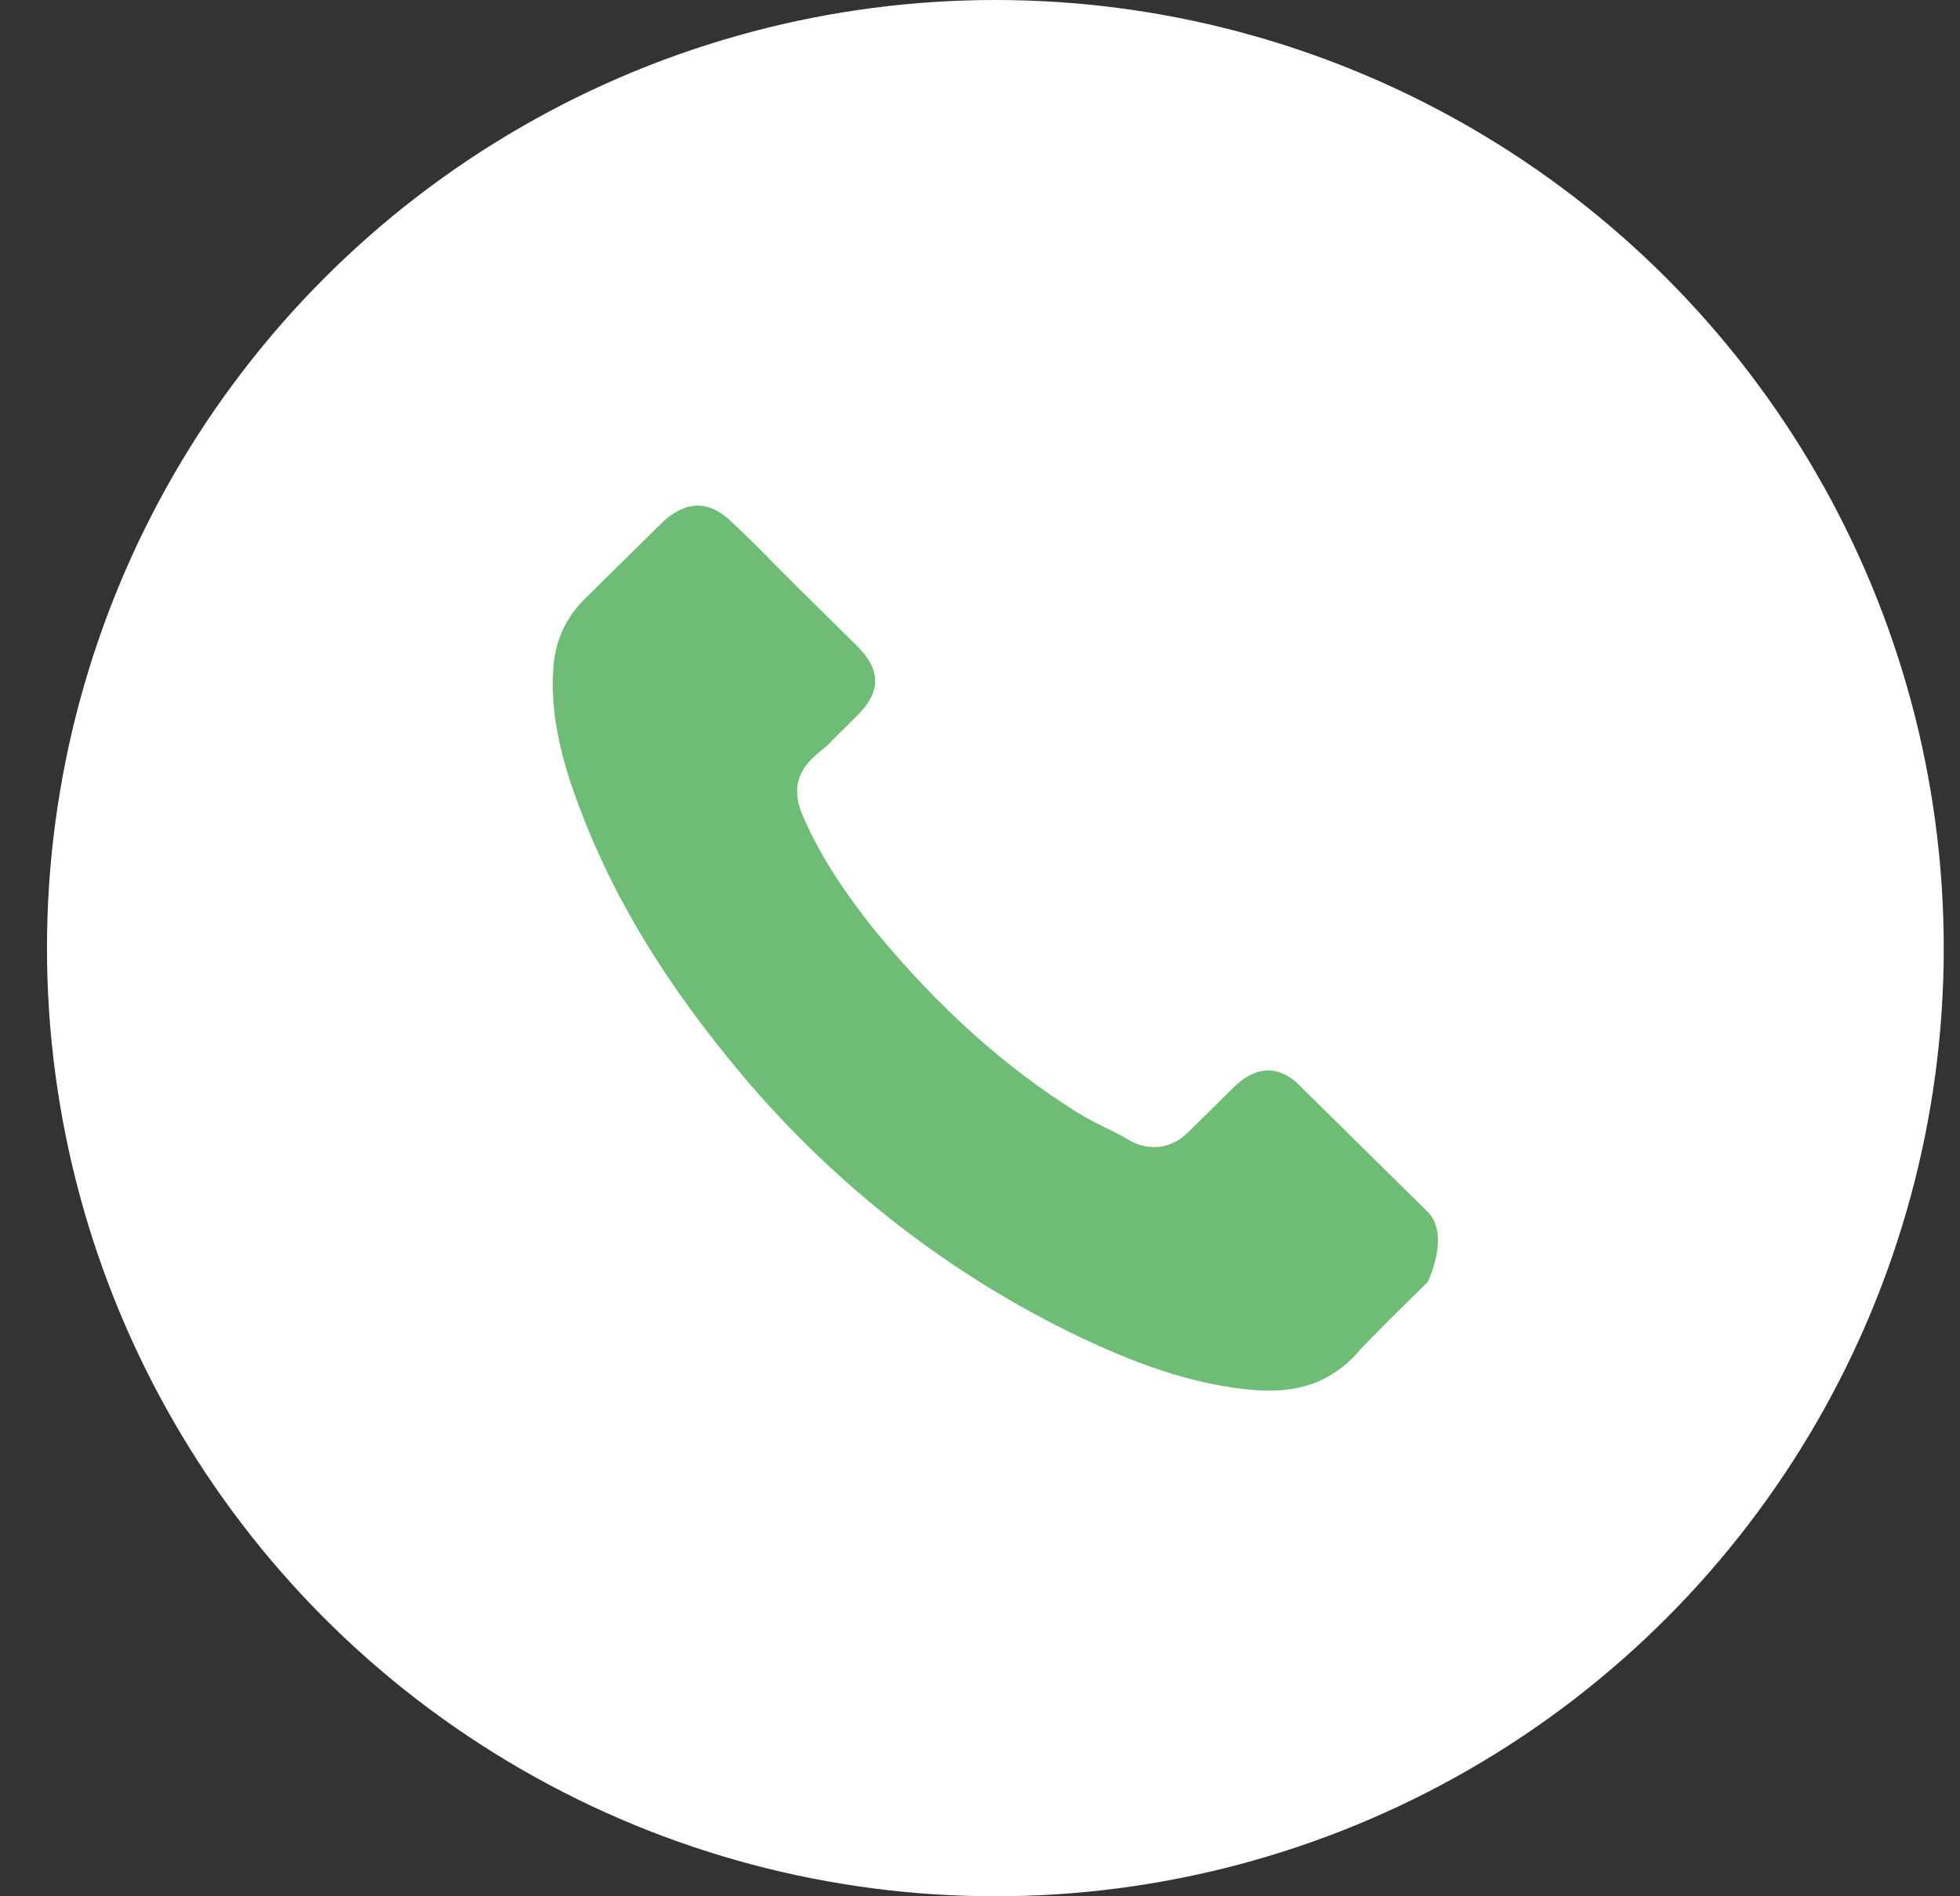
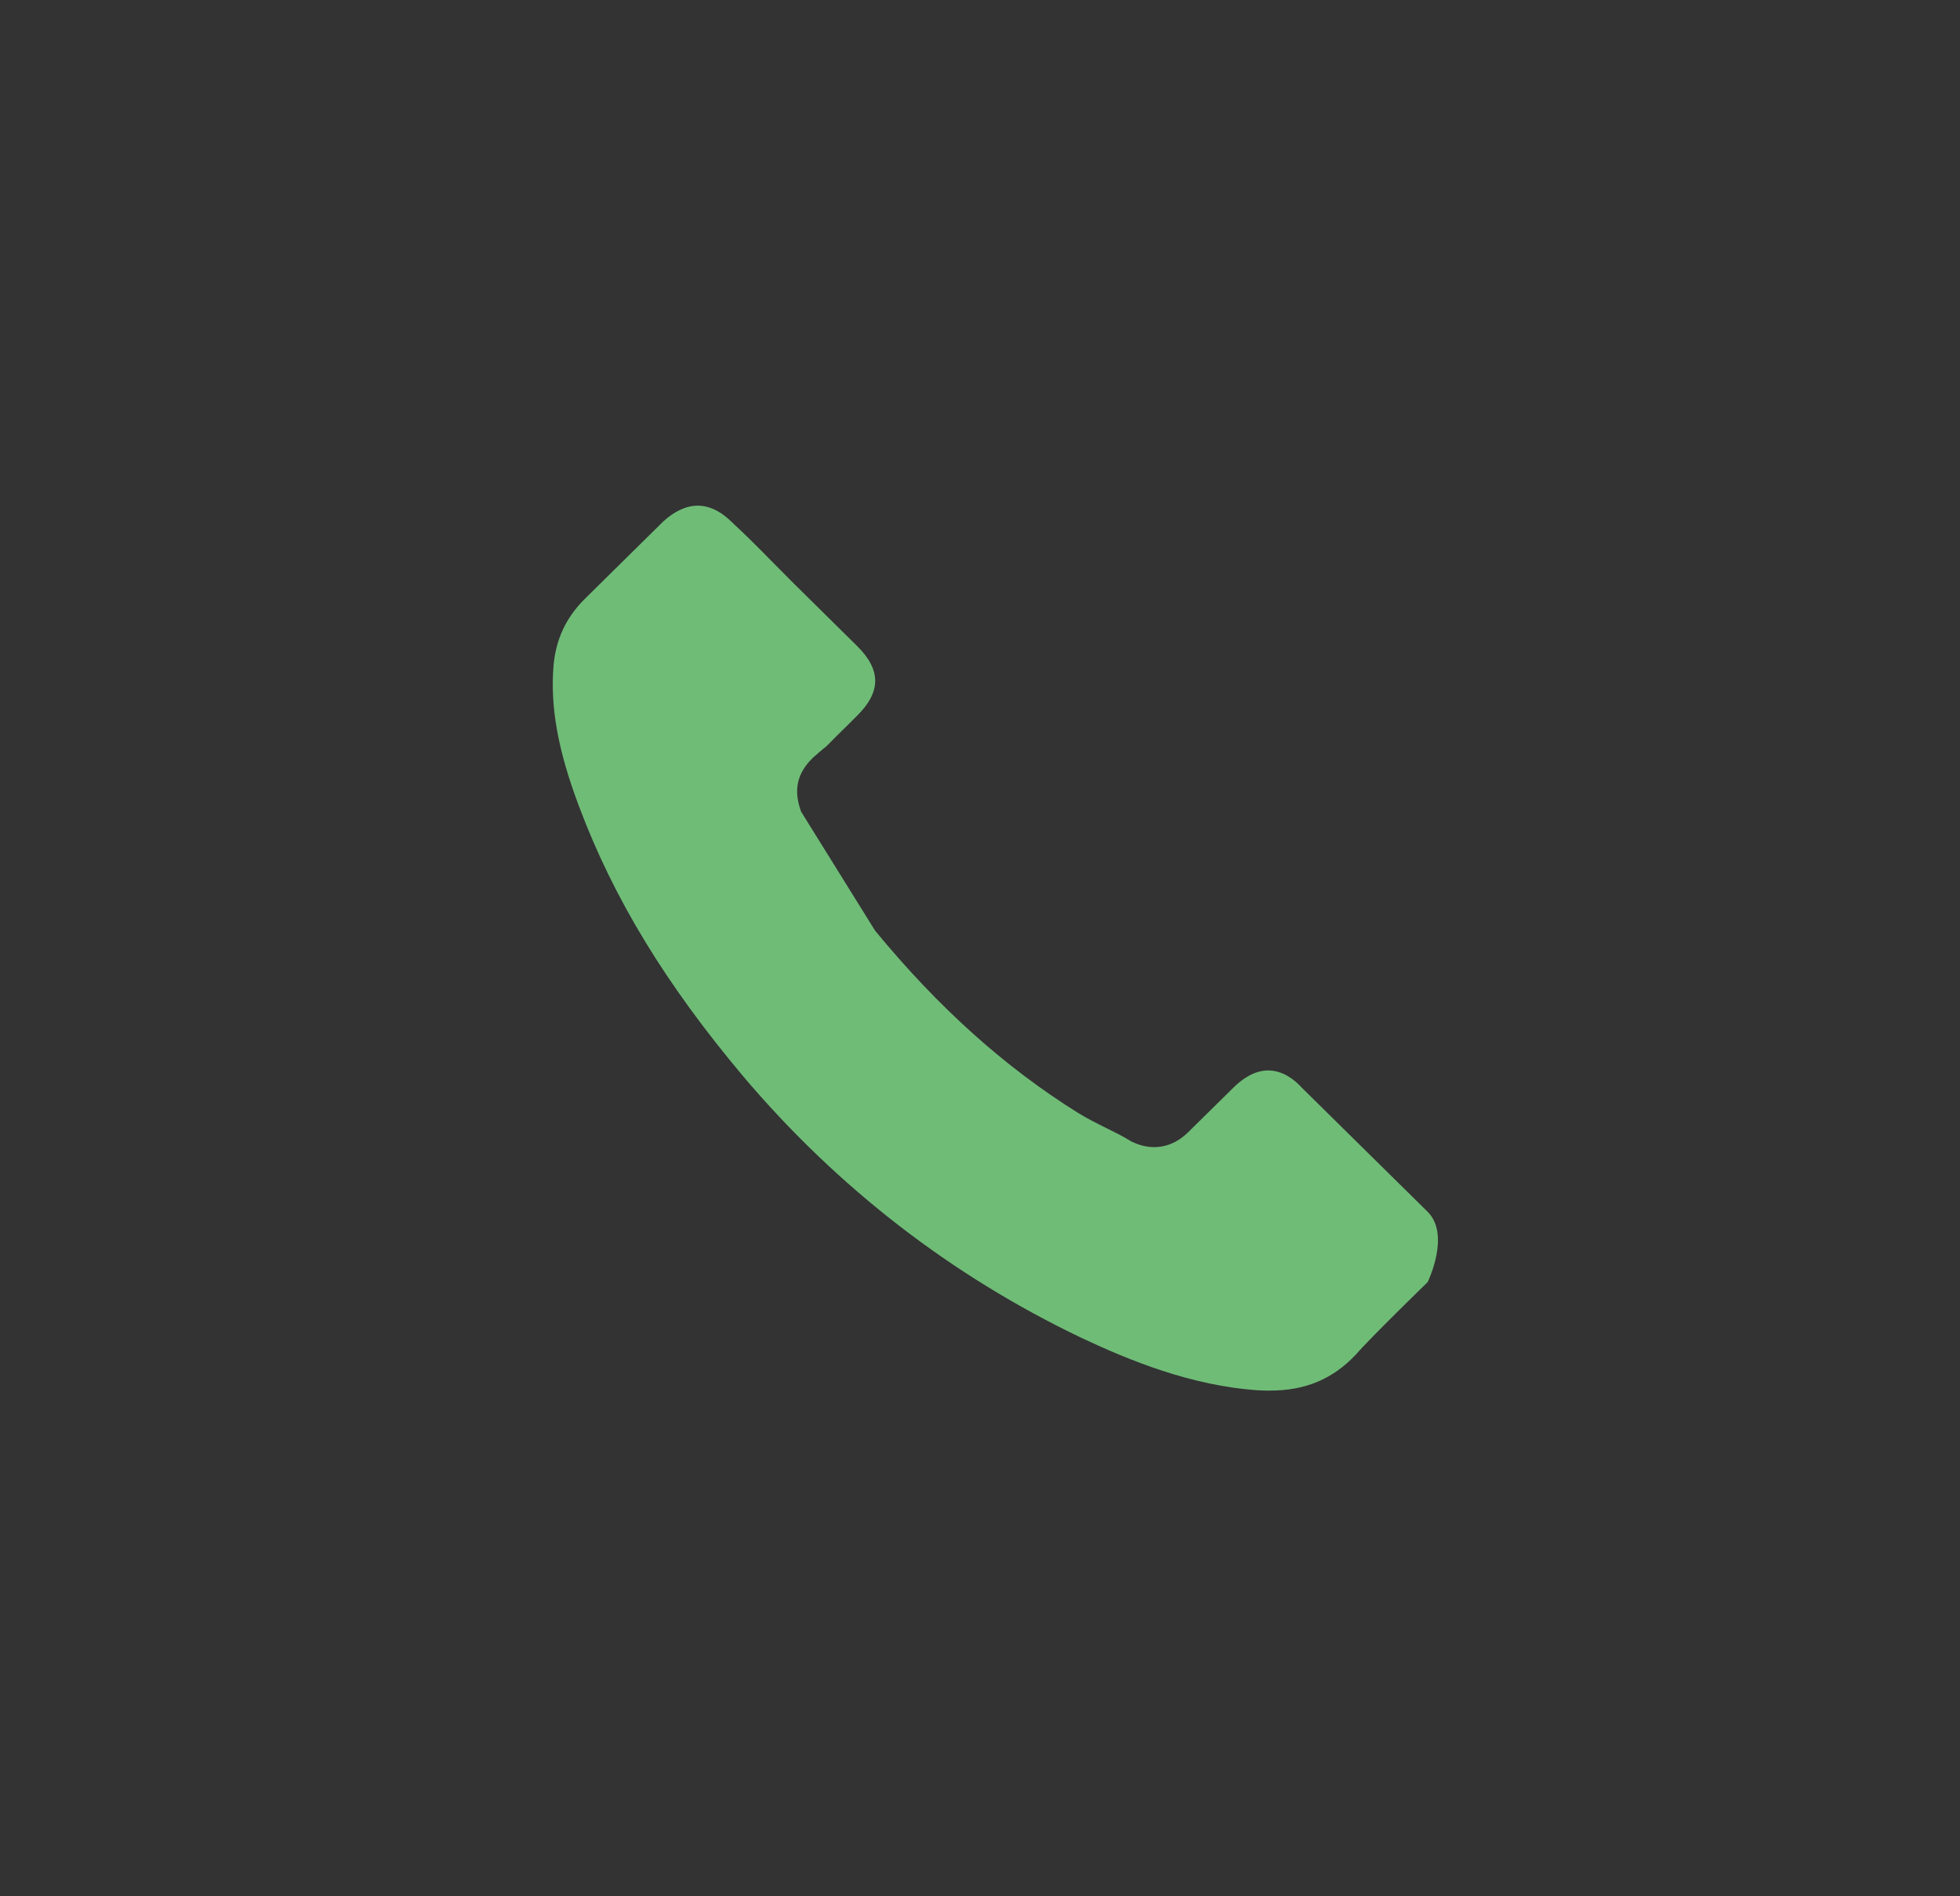
<svg xmlns="http://www.w3.org/2000/svg" width="31" height="30" viewBox="0 0 31 30" fill="none">
  <rect x="0" y="0" width="31" height="30" fill="#333333" stroke="none" />
-   <circle cx="15.743" cy="15" r="15" fill="white" />
-   <path d="M22.58 20.284C22.58 20.284 21.666 21.172 21.442 21.433C21.077 21.818 20.647 22 20.083 22C20.029 22 19.971 22 19.917 21.996C18.843 21.929 17.846 21.515 17.097 21.162C15.052 20.184 13.255 18.797 11.763 17.038C10.53 15.572 9.706 14.217 9.16 12.762C8.824 11.874 8.701 11.182 8.755 10.529C8.792 10.112 8.954 9.766 9.254 9.47L10.487 8.253C10.664 8.089 10.852 8 11.036 8C11.264 8 11.448 8.136 11.564 8.25C11.568 8.253 11.571 8.257 11.575 8.26C11.795 8.464 12.005 8.674 12.225 8.899C12.337 9.013 12.453 9.127 12.569 9.245L13.555 10.219C13.938 10.597 13.938 10.946 13.555 11.324C13.45 11.428 13.349 11.531 13.245 11.631C12.941 11.938 13.179 11.703 12.865 11.981C12.858 11.988 12.851 11.991 12.847 11.998C12.536 12.305 12.594 12.605 12.659 12.808C12.663 12.819 12.666 12.83 12.67 12.84C12.926 13.454 13.288 14.032 13.837 14.72L13.841 14.724C14.838 15.936 15.89 16.882 17.05 17.606C17.199 17.698 17.35 17.773 17.495 17.845C17.625 17.909 17.748 17.97 17.853 18.034C17.867 18.041 17.882 18.052 17.896 18.059C18.019 18.119 18.135 18.148 18.254 18.148C18.554 18.148 18.742 17.962 18.803 17.902L19.512 17.203C19.635 17.081 19.83 16.935 20.058 16.935C20.282 16.935 20.466 17.074 20.578 17.195C20.582 17.199 20.582 17.199 20.585 17.203L22.577 19.168C22.949 19.532 22.58 20.284 22.58 20.284Z" fill="#6FBC77" />
+   <path d="M22.58 20.284C22.58 20.284 21.666 21.172 21.442 21.433C21.077 21.818 20.647 22 20.083 22C20.029 22 19.971 22 19.917 21.996C18.843 21.929 17.846 21.515 17.097 21.162C15.052 20.184 13.255 18.797 11.763 17.038C10.53 15.572 9.706 14.217 9.16 12.762C8.824 11.874 8.701 11.182 8.755 10.529C8.792 10.112 8.954 9.766 9.254 9.47L10.487 8.253C10.664 8.089 10.852 8 11.036 8C11.264 8 11.448 8.136 11.564 8.25C11.568 8.253 11.571 8.257 11.575 8.26C11.795 8.464 12.005 8.674 12.225 8.899C12.337 9.013 12.453 9.127 12.569 9.245L13.555 10.219C13.938 10.597 13.938 10.946 13.555 11.324C13.45 11.428 13.349 11.531 13.245 11.631C12.941 11.938 13.179 11.703 12.865 11.981C12.858 11.988 12.851 11.991 12.847 11.998C12.536 12.305 12.594 12.605 12.659 12.808C12.663 12.819 12.666 12.83 12.67 12.84L13.841 14.724C14.838 15.936 15.89 16.882 17.05 17.606C17.199 17.698 17.35 17.773 17.495 17.845C17.625 17.909 17.748 17.97 17.853 18.034C17.867 18.041 17.882 18.052 17.896 18.059C18.019 18.119 18.135 18.148 18.254 18.148C18.554 18.148 18.742 17.962 18.803 17.902L19.512 17.203C19.635 17.081 19.83 16.935 20.058 16.935C20.282 16.935 20.466 17.074 20.578 17.195C20.582 17.199 20.582 17.199 20.585 17.203L22.577 19.168C22.949 19.532 22.58 20.284 22.58 20.284Z" fill="#6FBC77" />
</svg>